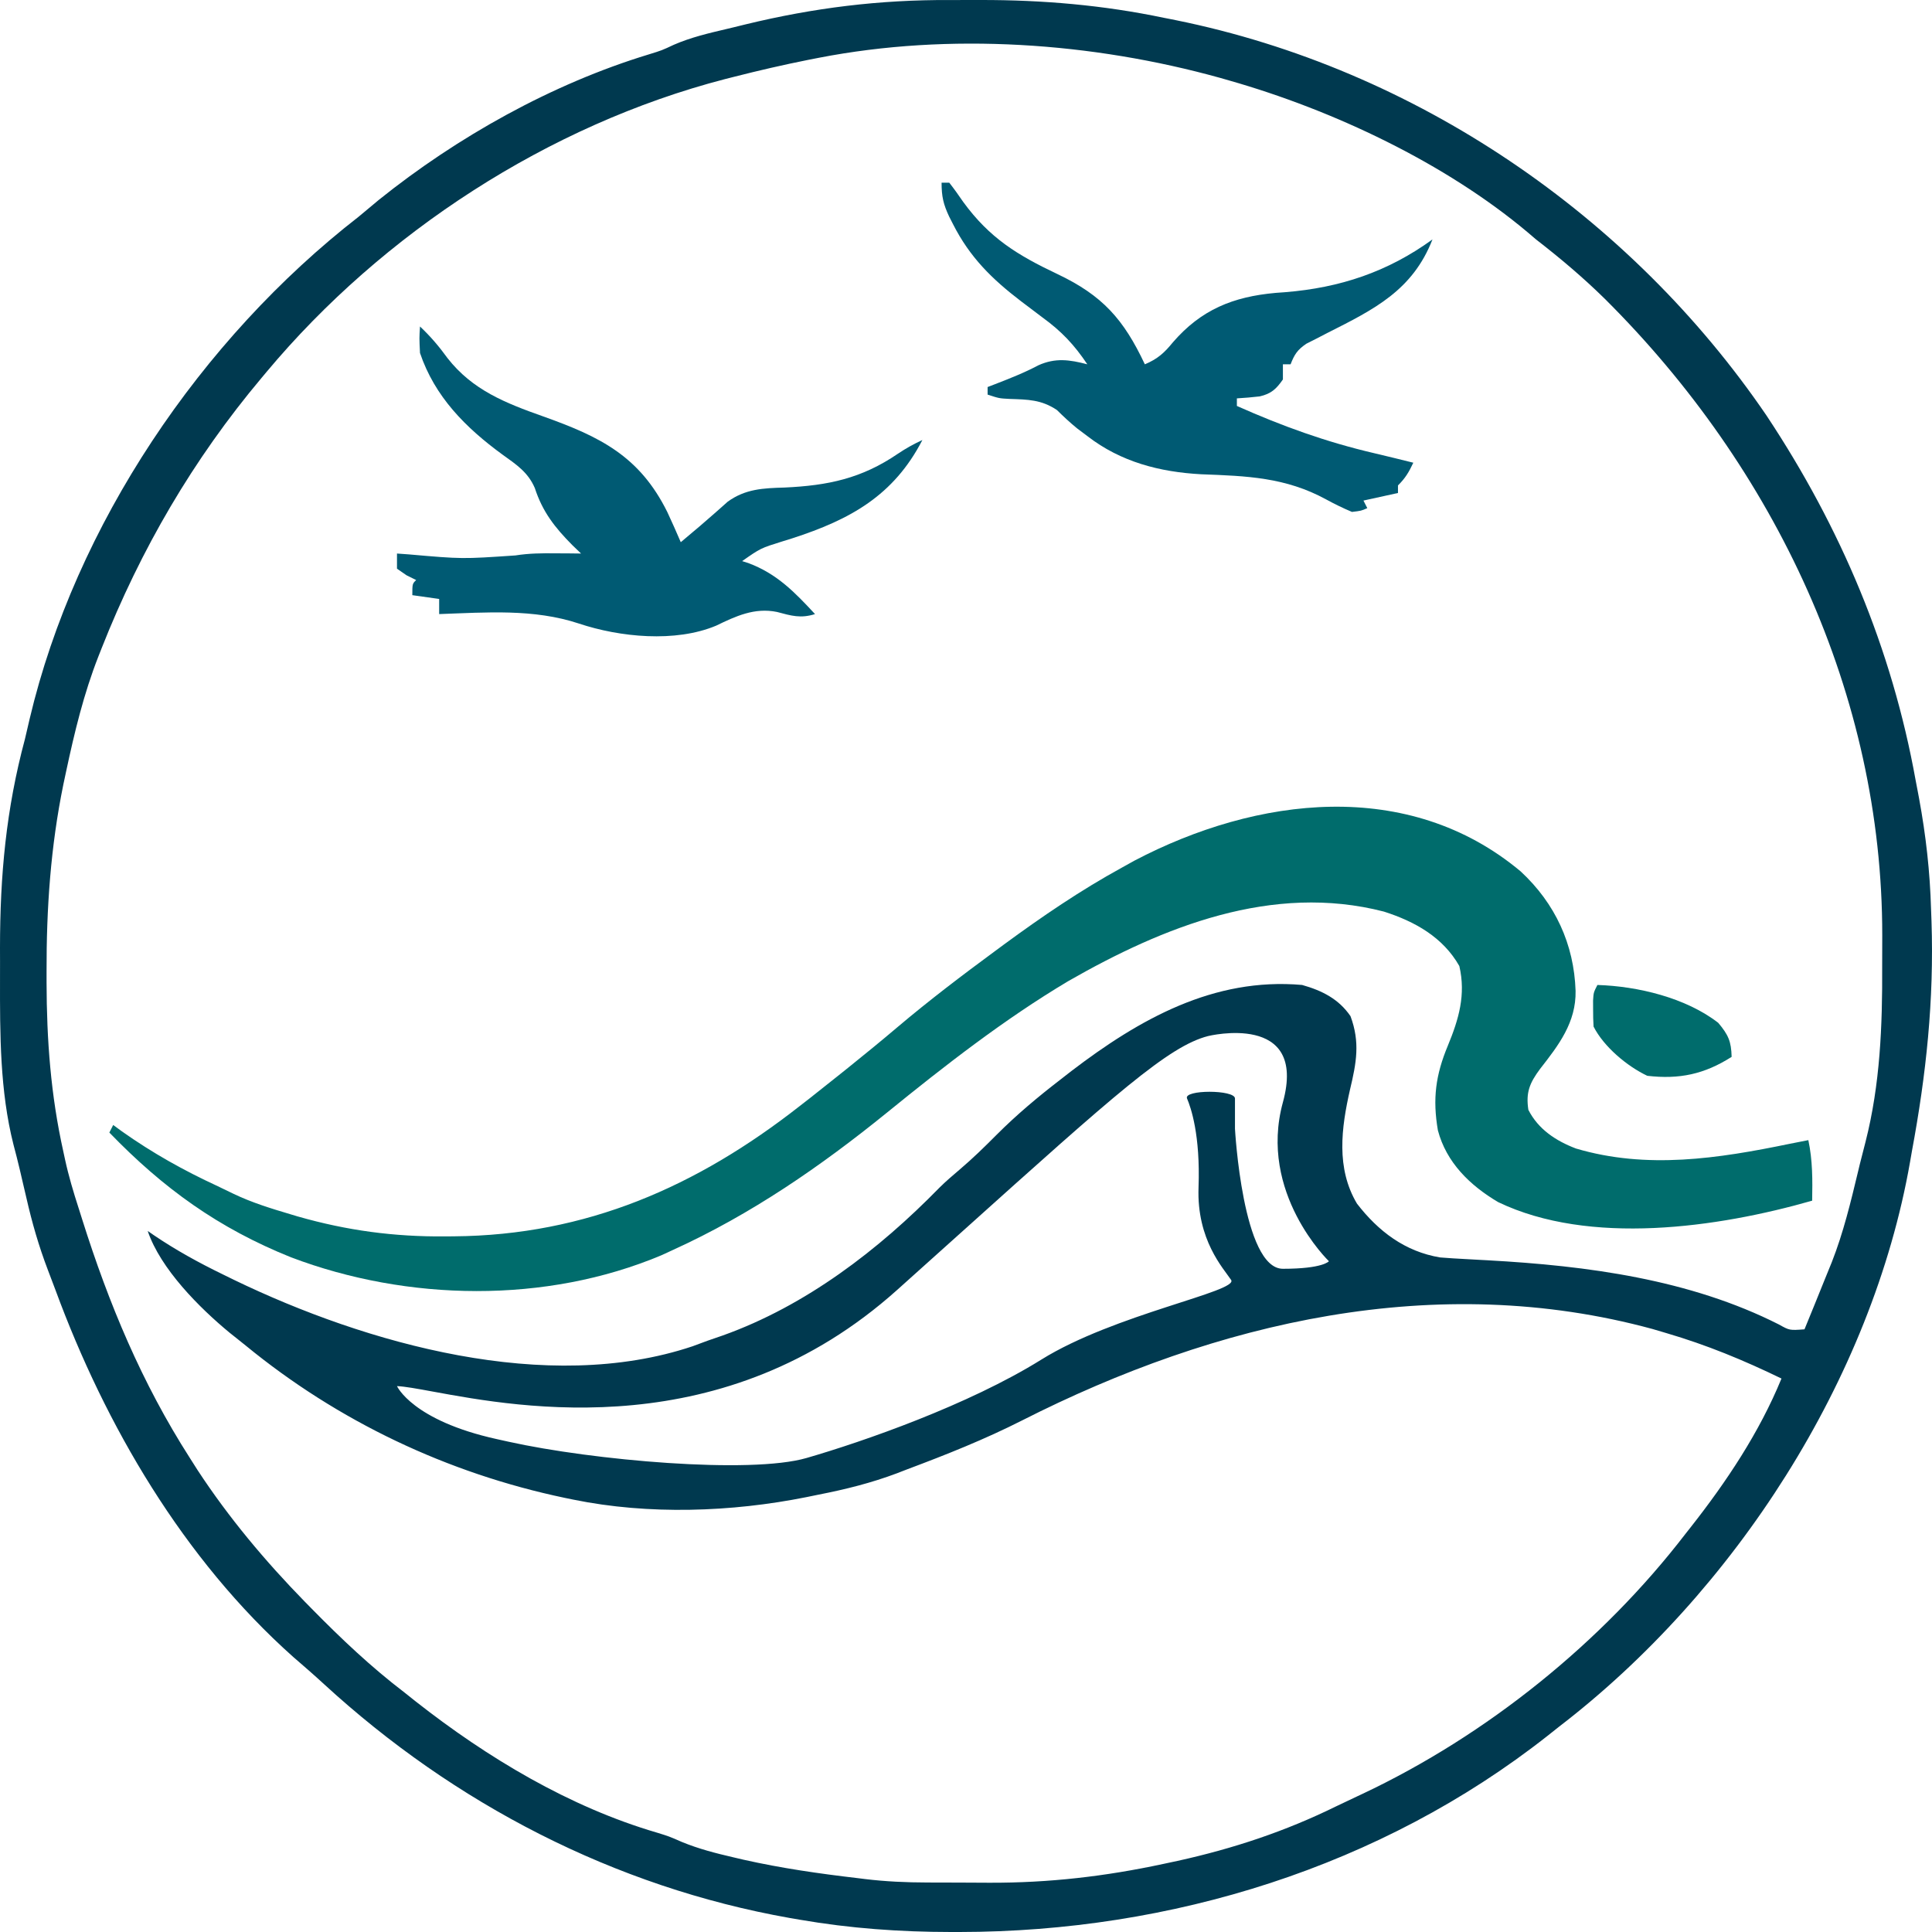
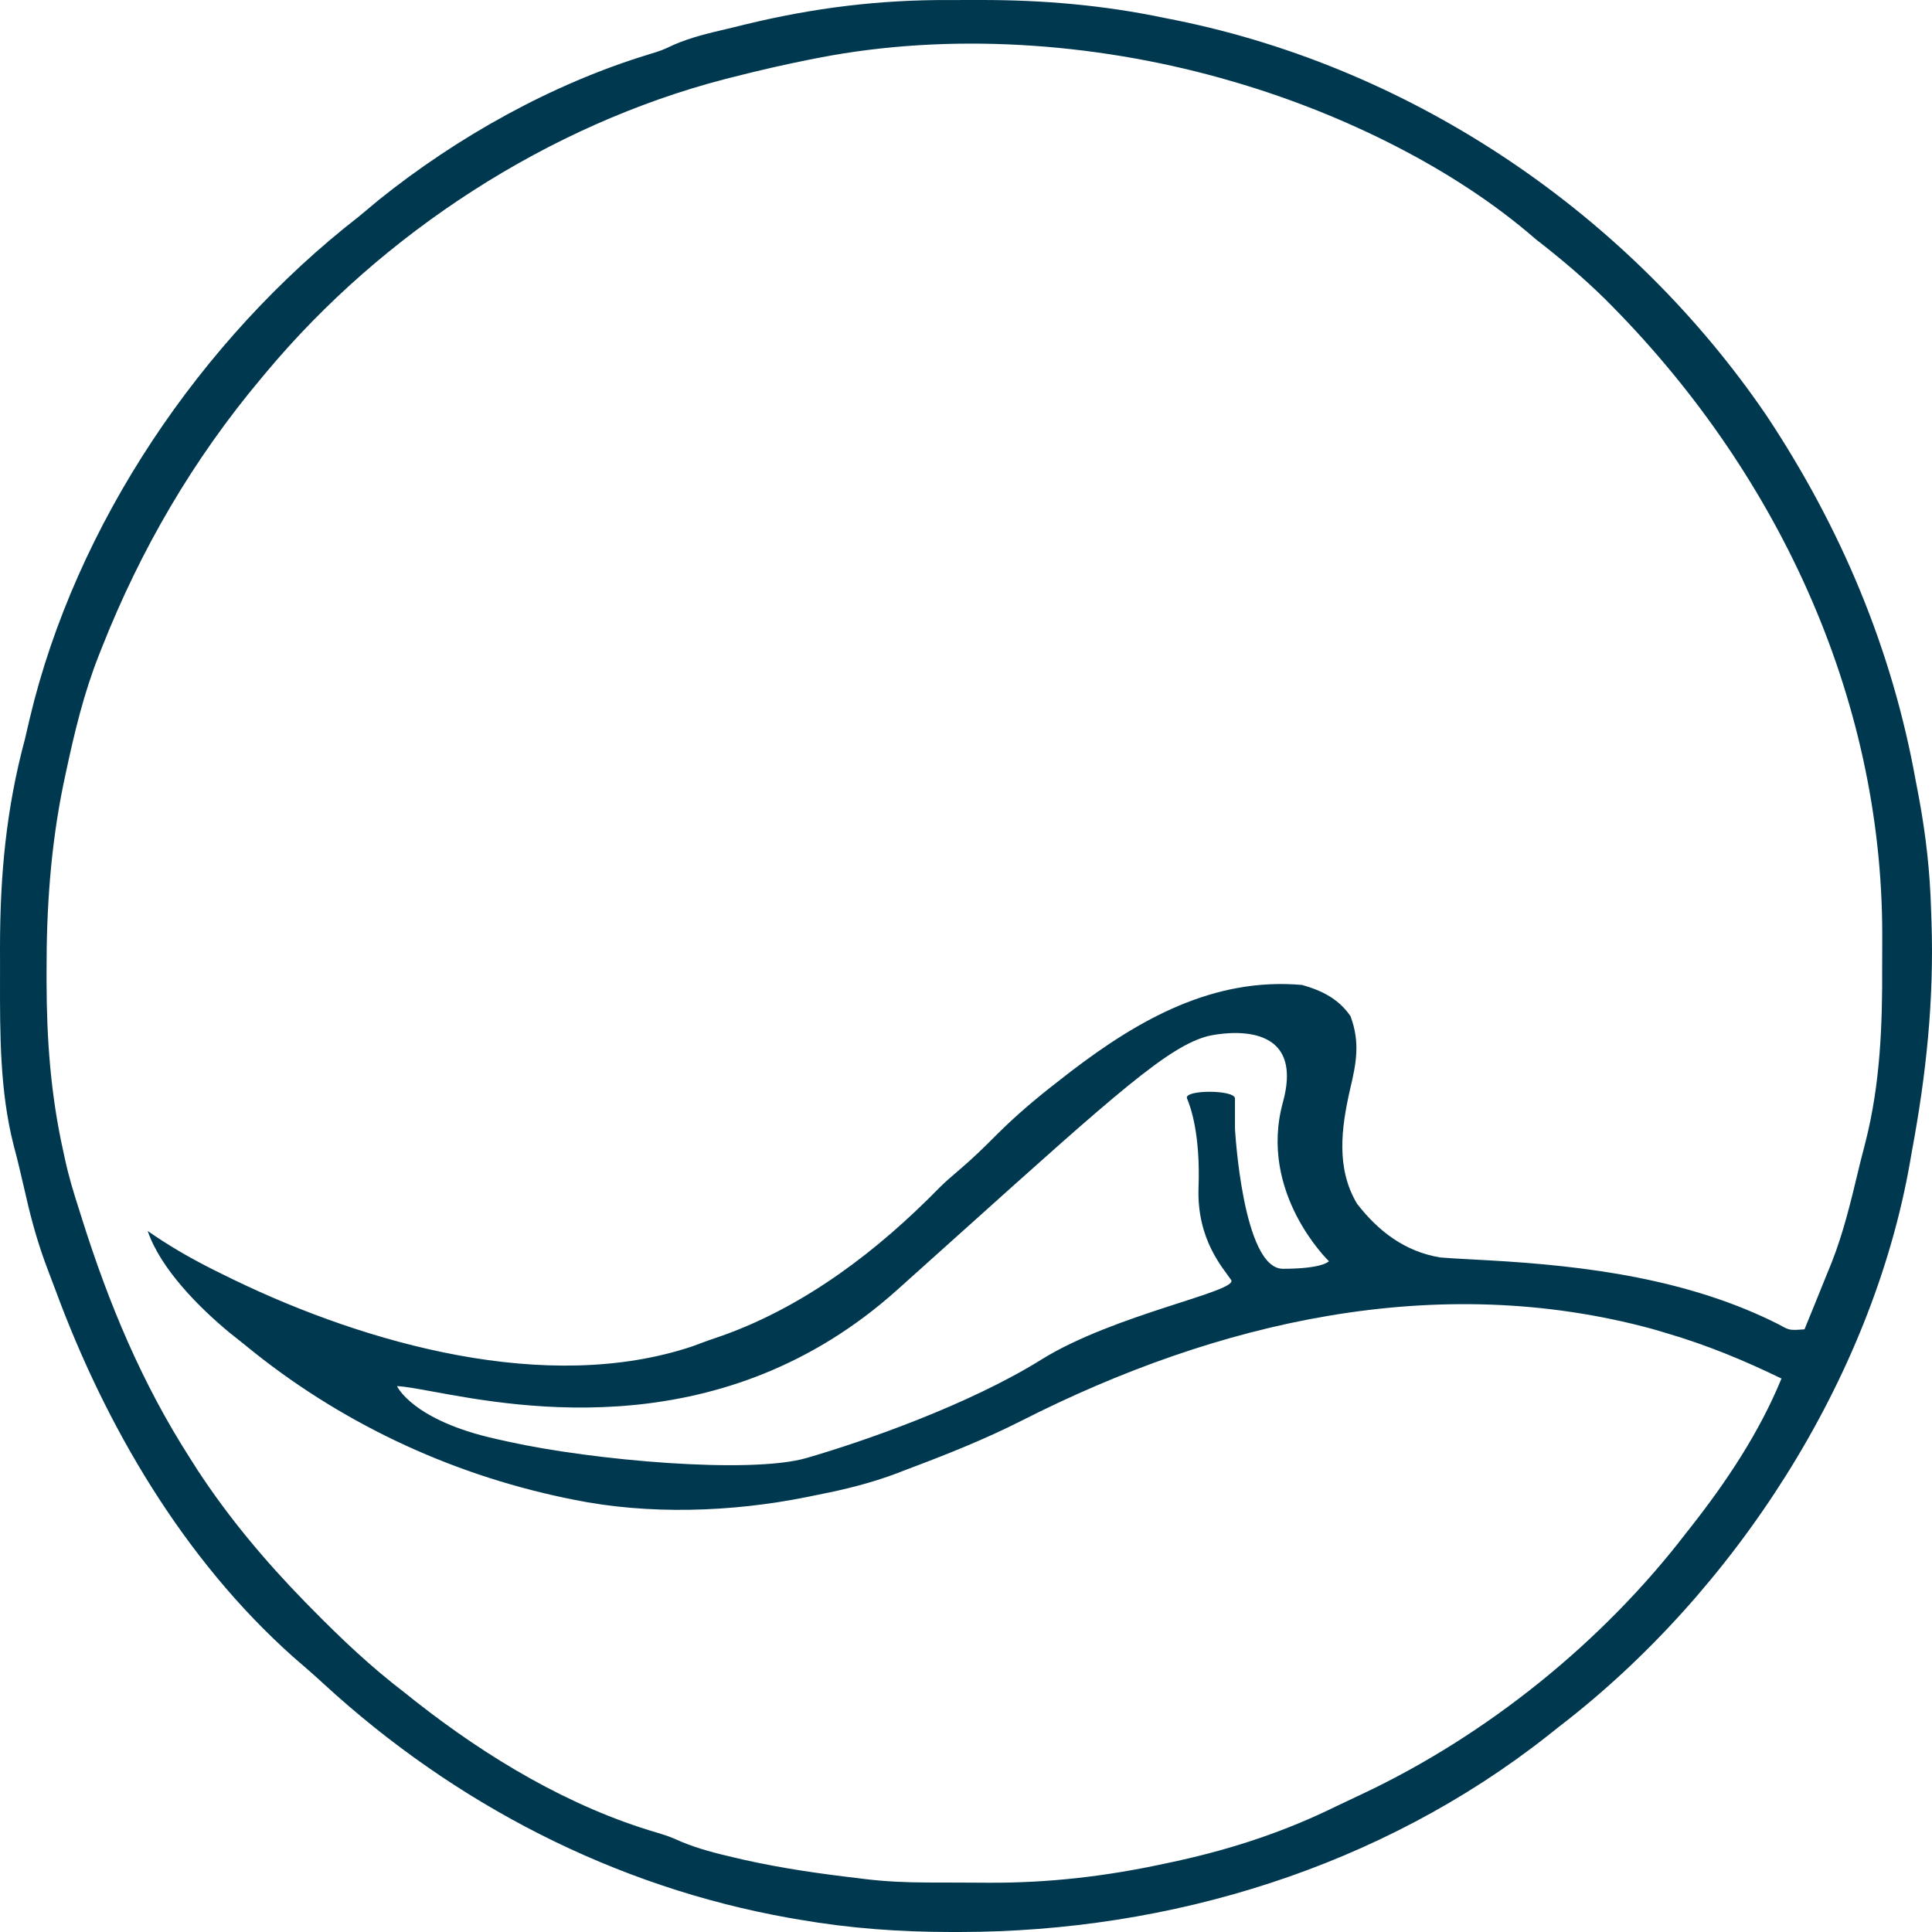
<svg xmlns="http://www.w3.org/2000/svg" width="100" height="100" viewBox="0 0 100 100" fill="none">
  <path fill-rule="evenodd" clip-rule="evenodd" d="M50.756 4.22323e-05C50.222 0.002 49.688 0.004 49.154 0.002C45.526 -0.016 42.125 0.404 38.598 1.26C38.481 1.289 38.365 1.317 38.251 1.345C38.16 1.368 38.069 1.39 37.978 1.412C37.853 1.442 37.727 1.472 37.601 1.502C36.676 1.719 35.753 1.936 34.878 2.317C34.565 2.464 34.407 2.537 34.245 2.599C34.082 2.662 33.914 2.713 33.578 2.817C28.567 4.341 23.666 7.087 19.605 10.348L18.562 11.218C10.384 17.574 3.911 27.17 1.536 37.203C1.457 37.552 1.376 37.901 1.292 38.249C0.314 41.889 0.002 45.301 0 49.064C0.002 49.303 0.002 49.535 0.002 49.769V49.769C0.002 50.068 0.002 50.368 0.001 50.67C-0.003 53.529 -0.007 56.467 0.697 59.243C0.808 59.665 0.919 60.088 1.018 60.513C1.03 60.562 1.041 60.61 1.052 60.658C1.076 60.763 1.1 60.866 1.124 60.969C1.164 61.143 1.205 61.316 1.246 61.49C1.286 61.664 1.327 61.838 1.368 62.011C1.658 63.286 2.009 64.503 2.475 65.725C2.61 66.074 2.743 66.422 2.872 66.773C5.461 73.799 9.499 80.704 15.176 85.762C15.712 86.224 16.244 86.686 16.764 87.164C23.503 93.354 31.801 97.669 40.889 99.277C41.059 99.307 41.226 99.336 41.391 99.363C44.001 99.814 46.576 99.998 49.222 100H49.667C60.608 99.99 71.478 96.633 80.098 89.848C80.165 89.794 80.232 89.742 80.298 89.689C80.432 89.583 80.564 89.478 80.695 89.374C89.781 82.402 96.895 71.39 98.865 60.135C98.876 60.072 98.886 60.01 98.897 59.949C98.918 59.832 98.938 59.716 98.958 59.6C99.704 55.594 100.109 51.765 99.974 47.689C99.966 47.477 99.958 47.27 99.951 47.064C99.897 45.121 99.683 43.234 99.331 41.325C99.302 41.171 99.273 41.017 99.244 40.864C99.215 40.711 99.185 40.558 99.156 40.404C97.928 33.581 95.282 27.308 91.433 21.506C84.379 11.157 73.271 3.561 60.86 1.044C60.776 1.028 60.694 1.011 60.612 0.994C60.49 0.97 60.37 0.946 60.249 0.923C57.103 0.264 53.97 -0.004 50.756 4.22323e-05ZM42.383 2.991L42.383 2.991C49.154 1.677 56.529 2.192 63.147 4.029C63.31 4.076 63.467 4.121 63.624 4.166C69.007 5.7 74.798 8.433 79.075 12.027C79.153 12.094 79.23 12.159 79.306 12.224C79.373 12.281 79.439 12.337 79.504 12.393C80.755 13.361 81.94 14.362 83.065 15.467C91.883 24.234 97.435 35.961 97.425 48.415C97.421 48.958 97.419 49.501 97.421 50.043C97.435 53.099 97.318 56.121 96.56 59.1C96.459 59.484 96.362 59.866 96.266 60.25C96.237 60.37 96.209 60.49 96.18 60.609C95.797 62.206 95.415 63.799 94.813 65.331L94.766 65.446C94.657 65.711 94.548 65.975 94.442 66.242C94.099 67.098 93.751 67.952 93.4 68.806C92.627 68.863 92.627 68.863 92.078 68.556C87.458 66.215 82.142 65.516 77.031 65.234L77.008 65.232C76.879 65.225 76.751 65.218 76.626 65.212C76.364 65.196 76.108 65.183 75.852 65.169C75.415 65.147 74.978 65.12 74.541 65.085C72.723 64.783 71.342 63.733 70.236 62.299C69.148 60.468 69.424 58.386 69.877 56.394C70.208 55.007 70.405 53.953 69.902 52.597C69.291 51.704 68.427 51.271 67.395 50.981C62.812 50.578 58.965 52.758 55.451 55.44C55.167 55.661 55.167 55.661 54.889 55.878C53.722 56.776 52.616 57.702 51.576 58.744C50.961 59.363 50.345 59.964 49.678 60.531C49.317 60.836 48.962 61.14 48.626 61.473C45.476 64.697 41.71 67.586 37.415 69.122C37.153 69.214 36.891 69.304 36.627 69.394C36.367 69.492 36.106 69.588 35.844 69.684C28.319 72.203 18.965 69.555 12.121 66.25C11.924 66.154 11.732 66.06 11.541 65.966C10.291 65.359 9.111 64.71 7.962 63.933C7.855 63.859 7.75 63.786 7.645 63.714L7.645 63.714C8.306 65.67 10.314 67.686 11.887 68.983C11.964 69.044 12.042 69.106 12.12 69.168C12.319 69.325 12.518 69.482 12.714 69.643C17.498 73.566 23.152 76.254 29.24 77.531C29.389 77.562 29.534 77.591 29.679 77.621C33.572 78.416 37.861 78.269 41.746 77.49C41.955 77.447 42.157 77.405 42.359 77.364C43.761 77.09 45.091 76.759 46.429 76.256C46.492 76.231 46.554 76.207 46.616 76.183C46.728 76.14 46.839 76.097 46.949 76.054C48.978 75.294 50.971 74.501 52.9 73.523C62.957 68.418 74.351 65.745 85.535 68.789C85.692 68.835 85.846 68.881 85.999 68.926C86.084 68.952 86.169 68.977 86.254 69.002C88.34 69.613 90.261 70.407 92.209 71.353C91.067 74.14 89.36 76.7 87.496 79.067C87.461 79.111 87.427 79.154 87.393 79.198C87.344 79.26 87.295 79.322 87.246 79.384C82.928 85.005 76.963 89.812 70.522 92.85C70.439 92.889 70.357 92.928 70.275 92.966C69.907 93.139 69.539 93.311 69.172 93.489C66.524 94.792 63.84 95.681 60.952 96.319C60.812 96.349 60.674 96.379 60.538 96.407C60.433 96.43 60.329 96.452 60.225 96.474C57.204 97.123 54.294 97.46 51.209 97.45C50.671 97.446 50.131 97.442 49.593 97.442C49.413 97.442 49.234 97.441 49.054 97.441C48.874 97.44 48.695 97.44 48.515 97.44C48.255 97.438 48.255 97.438 47.999 97.438C46.907 97.436 45.843 97.389 44.76 97.258C44.685 97.249 44.612 97.24 44.54 97.23C44.483 97.223 44.425 97.216 44.368 97.209C42.391 96.978 40.43 96.695 38.489 96.259C38.367 96.23 38.298 96.214 38.237 96.2C38.16 96.182 38.093 96.166 37.943 96.131C37.03 95.92 36.166 95.697 35.299 95.342C34.957 95.192 34.793 95.12 34.625 95.058C34.47 95.001 34.312 94.952 34.008 94.858C29.465 93.528 25.212 90.97 21.52 88.069C21.446 88.01 21.372 87.951 21.299 87.893C21.18 87.798 21.062 87.704 20.945 87.611C19.208 86.287 17.661 84.821 16.135 83.268C16.056 83.188 15.979 83.109 15.902 83.03L15.783 82.91C13.727 80.804 11.841 78.557 10.229 76.097C10.094 75.883 9.961 75.674 9.828 75.466C7.339 71.58 5.632 67.488 4.25 63.104C4.159 62.819 4.159 62.818 4.072 62.539L4.071 62.538C3.801 61.702 3.551 60.867 3.365 60.008C3.352 59.947 3.339 59.887 3.326 59.827C3.31 59.751 3.294 59.675 3.277 59.6C2.626 56.678 2.416 53.822 2.41 50.838V50.296C2.402 47.013 2.62 43.828 3.279 40.604C3.302 40.496 3.325 40.39 3.347 40.285C3.374 40.16 3.4 40.037 3.426 39.914C3.859 37.891 4.335 35.91 5.092 33.979C5.118 33.912 5.145 33.846 5.171 33.78C5.202 33.702 5.232 33.626 5.262 33.548C7.283 28.434 9.993 23.778 13.542 19.555C13.576 19.514 13.61 19.473 13.644 19.433C13.695 19.371 13.746 19.31 13.798 19.249C19.805 12.064 28.383 6.47 37.512 4.098C37.685 4.055 37.849 4.014 38.016 3.97C39.285 3.647 40.557 3.353 41.841 3.097C42.115 3.044 42.115 3.044 42.383 2.991ZM22.411 72.029C21.58 71.877 20.944 71.76 20.548 71.745C20.548 71.745 21.342 73.523 25.709 74.487C25.906 74.53 26.108 74.575 26.313 74.621C30.665 75.587 38.826 76.311 41.746 75.466C44.667 74.621 50.126 72.724 53.897 70.374C57.669 68.023 64.12 66.848 63.723 66.25C63.326 65.653 61.937 64.178 62.036 61.461C62.135 58.744 61.639 57.322 61.441 56.858C61.242 56.394 63.922 56.394 63.922 56.858C63.922 57.322 63.922 58.425 63.922 58.425C63.922 58.425 64.319 65.672 66.403 65.672C68.487 65.672 68.785 65.281 68.785 65.281C68.785 65.281 65.113 61.755 66.403 57.054C67.694 52.353 62.532 53.626 62.532 53.626C60.489 54.146 57.737 56.618 49.786 63.76C48.757 64.684 47.642 65.687 46.429 66.773C37.471 74.799 26.985 72.871 22.411 72.029Z" fill="#00394F" />
-   <path d="M78.711 45.105C80.501 46.764 81.472 48.878 81.552 51.287C81.583 52.919 80.676 54.098 79.713 55.328C79.171 56.061 78.971 56.543 79.108 57.446C79.622 58.452 80.529 59.05 81.571 59.447C85.244 60.536 88.94 59.965 92.606 59.209C92.938 59.144 93.267 59.077 93.599 59.013C93.823 60.062 93.817 61.079 93.797 62.147C88.908 63.547 82.274 64.493 77.544 62.221C76.081 61.357 74.864 60.17 74.425 58.507C74.145 56.876 74.308 55.642 74.939 54.127C75.505 52.756 75.88 51.493 75.535 50.002C74.685 48.508 73.24 47.699 71.632 47.184C65.858 45.693 60.21 47.967 55.287 50.786C51.97 52.764 48.907 55.154 45.919 57.581C42.497 60.358 38.872 62.86 34.841 64.693C34.64 64.785 34.44 64.879 34.233 64.973C28.252 67.49 21.086 67.361 15.065 65.079C11.3 63.567 8.449 61.506 5.66 58.621C5.759 58.427 5.759 58.427 5.859 58.229C6.008 58.339 6.158 58.447 6.311 58.56C7.895 59.682 9.511 60.584 11.276 61.4C11.55 61.53 11.824 61.661 12.096 61.796C13.035 62.245 14.017 62.548 15.014 62.844C15.145 62.883 15.274 62.922 15.407 62.962C17.966 63.694 20.403 64.019 23.053 63.996C23.202 63.994 23.349 63.994 23.5 63.992C30.341 63.937 36.074 61.418 41.392 57.25C41.56 57.118 41.727 56.989 41.902 56.854C42.396 56.466 42.886 56.076 43.377 55.683C43.547 55.545 43.718 55.41 43.895 55.269C44.758 54.574 45.616 53.875 46.461 53.158C48.093 51.777 49.792 50.488 51.515 49.219C51.664 49.109 51.813 48.999 51.966 48.886C53.933 47.442 55.922 46.085 58.066 44.909C58.282 44.79 58.499 44.668 58.721 44.545C65.038 41.231 72.895 40.238 78.711 45.105Z" fill="#006C6C" />
-   <path d="M82.681 50.982C84.77 51.046 87.257 51.642 88.934 52.94C89.458 53.561 89.609 53.902 89.629 54.703C88.222 55.6 86.925 55.877 85.262 55.683C84.218 55.187 83.013 54.182 82.483 53.136C82.465 52.842 82.457 52.549 82.459 52.255C82.457 52.1 82.457 51.943 82.457 51.783C82.483 51.373 82.483 51.373 82.681 50.982Z" fill="#006C6C" />
-   <path d="M21.739 16.899C22.283 17.412 22.729 17.935 23.166 18.54C24.458 20.191 26.164 20.863 28.103 21.549C31.061 22.603 33.102 23.604 34.539 26.501C34.779 27.018 35.013 27.539 35.237 28.064C35.321 27.993 35.406 27.921 35.493 27.848C35.738 27.641 35.984 27.433 36.23 27.227C36.486 27.008 36.742 26.787 36.994 26.563C37.109 26.459 37.226 26.358 37.346 26.252C37.451 26.158 37.556 26.064 37.665 25.968C38.584 25.304 39.503 25.267 40.609 25.235C42.858 25.131 44.595 24.769 46.477 23.484C46.89 23.206 47.293 22.983 47.743 22.775C46.255 25.651 44.021 26.889 40.994 27.868C40.827 27.921 40.661 27.972 40.488 28.025C39.368 28.375 39.368 28.375 38.413 29.043C38.519 29.076 38.626 29.112 38.735 29.145C40.21 29.695 41.135 30.651 42.185 31.785C41.439 32.02 40.966 31.874 40.214 31.674C39.055 31.437 38.082 31.893 37.066 32.385C34.953 33.27 32.079 32.98 29.965 32.275C27.627 31.5 25.167 31.699 22.731 31.785C22.731 31.527 22.731 31.268 22.731 31.002C22.273 30.937 21.814 30.873 21.342 30.806C21.342 30.218 21.342 30.218 21.54 30.023C21.376 29.942 21.213 29.862 21.044 29.778C20.798 29.607 20.798 29.607 20.548 29.435C20.548 29.176 20.548 28.918 20.548 28.651C20.75 28.665 20.951 28.679 21.159 28.695C23.924 28.937 23.924 28.937 26.678 28.749C27.381 28.638 28.049 28.632 28.762 28.64C29.131 28.642 29.131 28.642 29.511 28.644C29.79 28.648 29.79 28.648 30.076 28.651C29.929 28.51 29.78 28.369 29.63 28.222C28.714 27.3 28.081 26.489 27.682 25.261C27.329 24.44 26.729 24.048 26.015 23.535C24.099 22.138 22.503 20.532 21.739 18.27C21.701 17.498 21.701 17.498 21.739 16.899Z" fill="#005A73" />
-   <path d="M48.736 9.455C48.867 9.455 48.998 9.455 49.133 9.455C49.385 9.776 49.622 10.109 49.852 10.446C51.218 12.323 52.661 13.204 54.733 14.186C57.066 15.294 58.16 16.524 59.257 18.857C59.914 18.581 60.264 18.266 60.708 17.719C62.167 16.033 63.813 15.357 66.036 15.159C66.195 15.147 66.352 15.136 66.515 15.124C69.359 14.895 71.827 14.074 74.145 12.393C73.117 15.022 71.148 16.002 68.716 17.228C68.432 17.375 68.432 17.375 68.142 17.525C67.972 17.612 67.799 17.698 67.622 17.788C67.154 18.103 67.001 18.342 66.8 18.857C66.669 18.857 66.538 18.857 66.403 18.857C66.403 19.116 66.403 19.375 66.403 19.641C66.062 20.133 65.798 20.381 65.203 20.517C64.811 20.565 64.416 20.595 64.021 20.62C64.021 20.75 64.021 20.879 64.021 21.012C66.356 22.052 68.647 22.881 71.14 23.46C71.813 23.617 72.482 23.784 73.153 23.95C72.924 24.434 72.746 24.744 72.359 25.125C72.359 25.255 72.359 25.384 72.359 25.517C71.473 25.711 71.473 25.711 70.572 25.909C70.638 26.038 70.703 26.168 70.771 26.301C70.457 26.44 70.457 26.44 69.977 26.497C69.506 26.297 69.081 26.091 68.637 25.848C66.538 24.704 64.541 24.636 62.177 24.548C60.023 24.432 58.013 23.909 56.291 22.579C56.115 22.446 55.936 22.313 55.752 22.174C55.378 21.87 55.045 21.558 54.703 21.22C53.894 20.683 53.213 20.681 52.252 20.648C51.714 20.62 51.714 20.62 51.118 20.424C51.118 20.295 51.118 20.166 51.118 20.033C51.247 19.984 51.377 19.933 51.511 19.882C52.278 19.584 53.022 19.292 53.749 18.906C54.634 18.509 55.367 18.618 56.28 18.857C55.605 17.847 54.944 17.147 53.959 16.432C53.713 16.246 53.465 16.06 53.219 15.872C53.097 15.782 52.978 15.69 52.853 15.596C51.333 14.434 50.199 13.314 49.332 11.61C49.231 11.412 49.231 11.412 49.127 11.208C48.828 10.568 48.736 10.176 48.736 9.455Z" fill="#005A73" />
</svg>